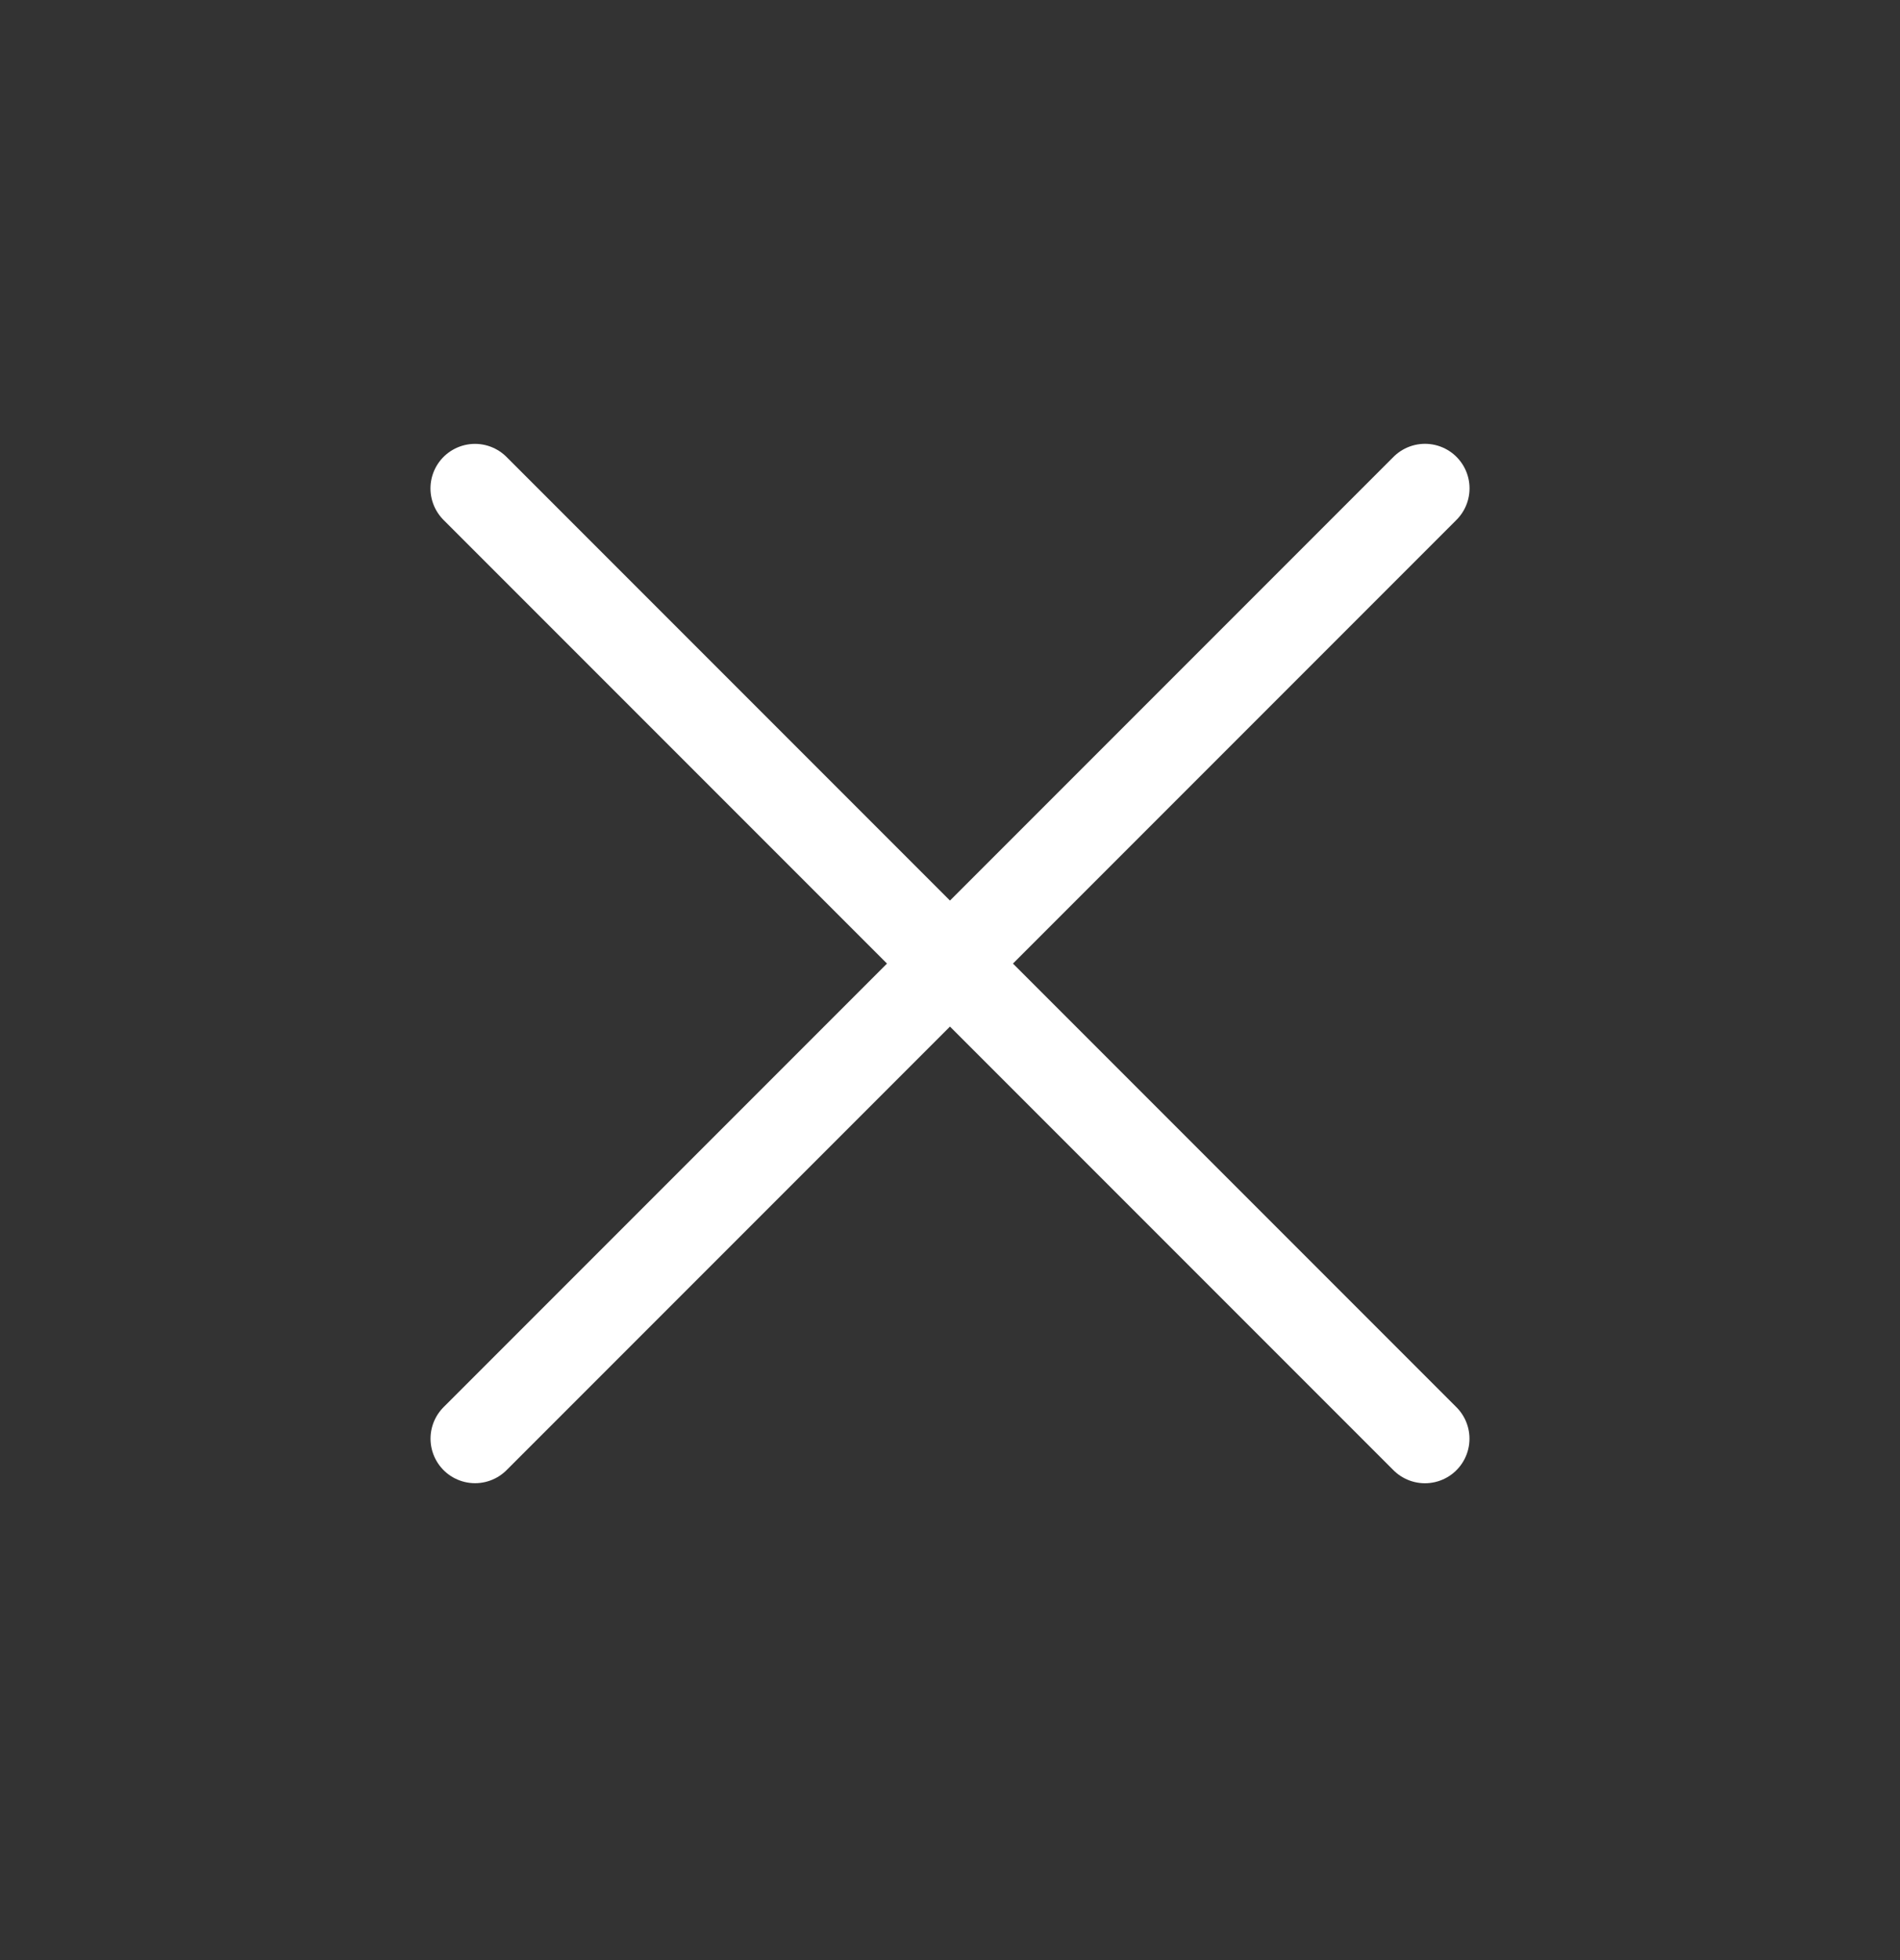
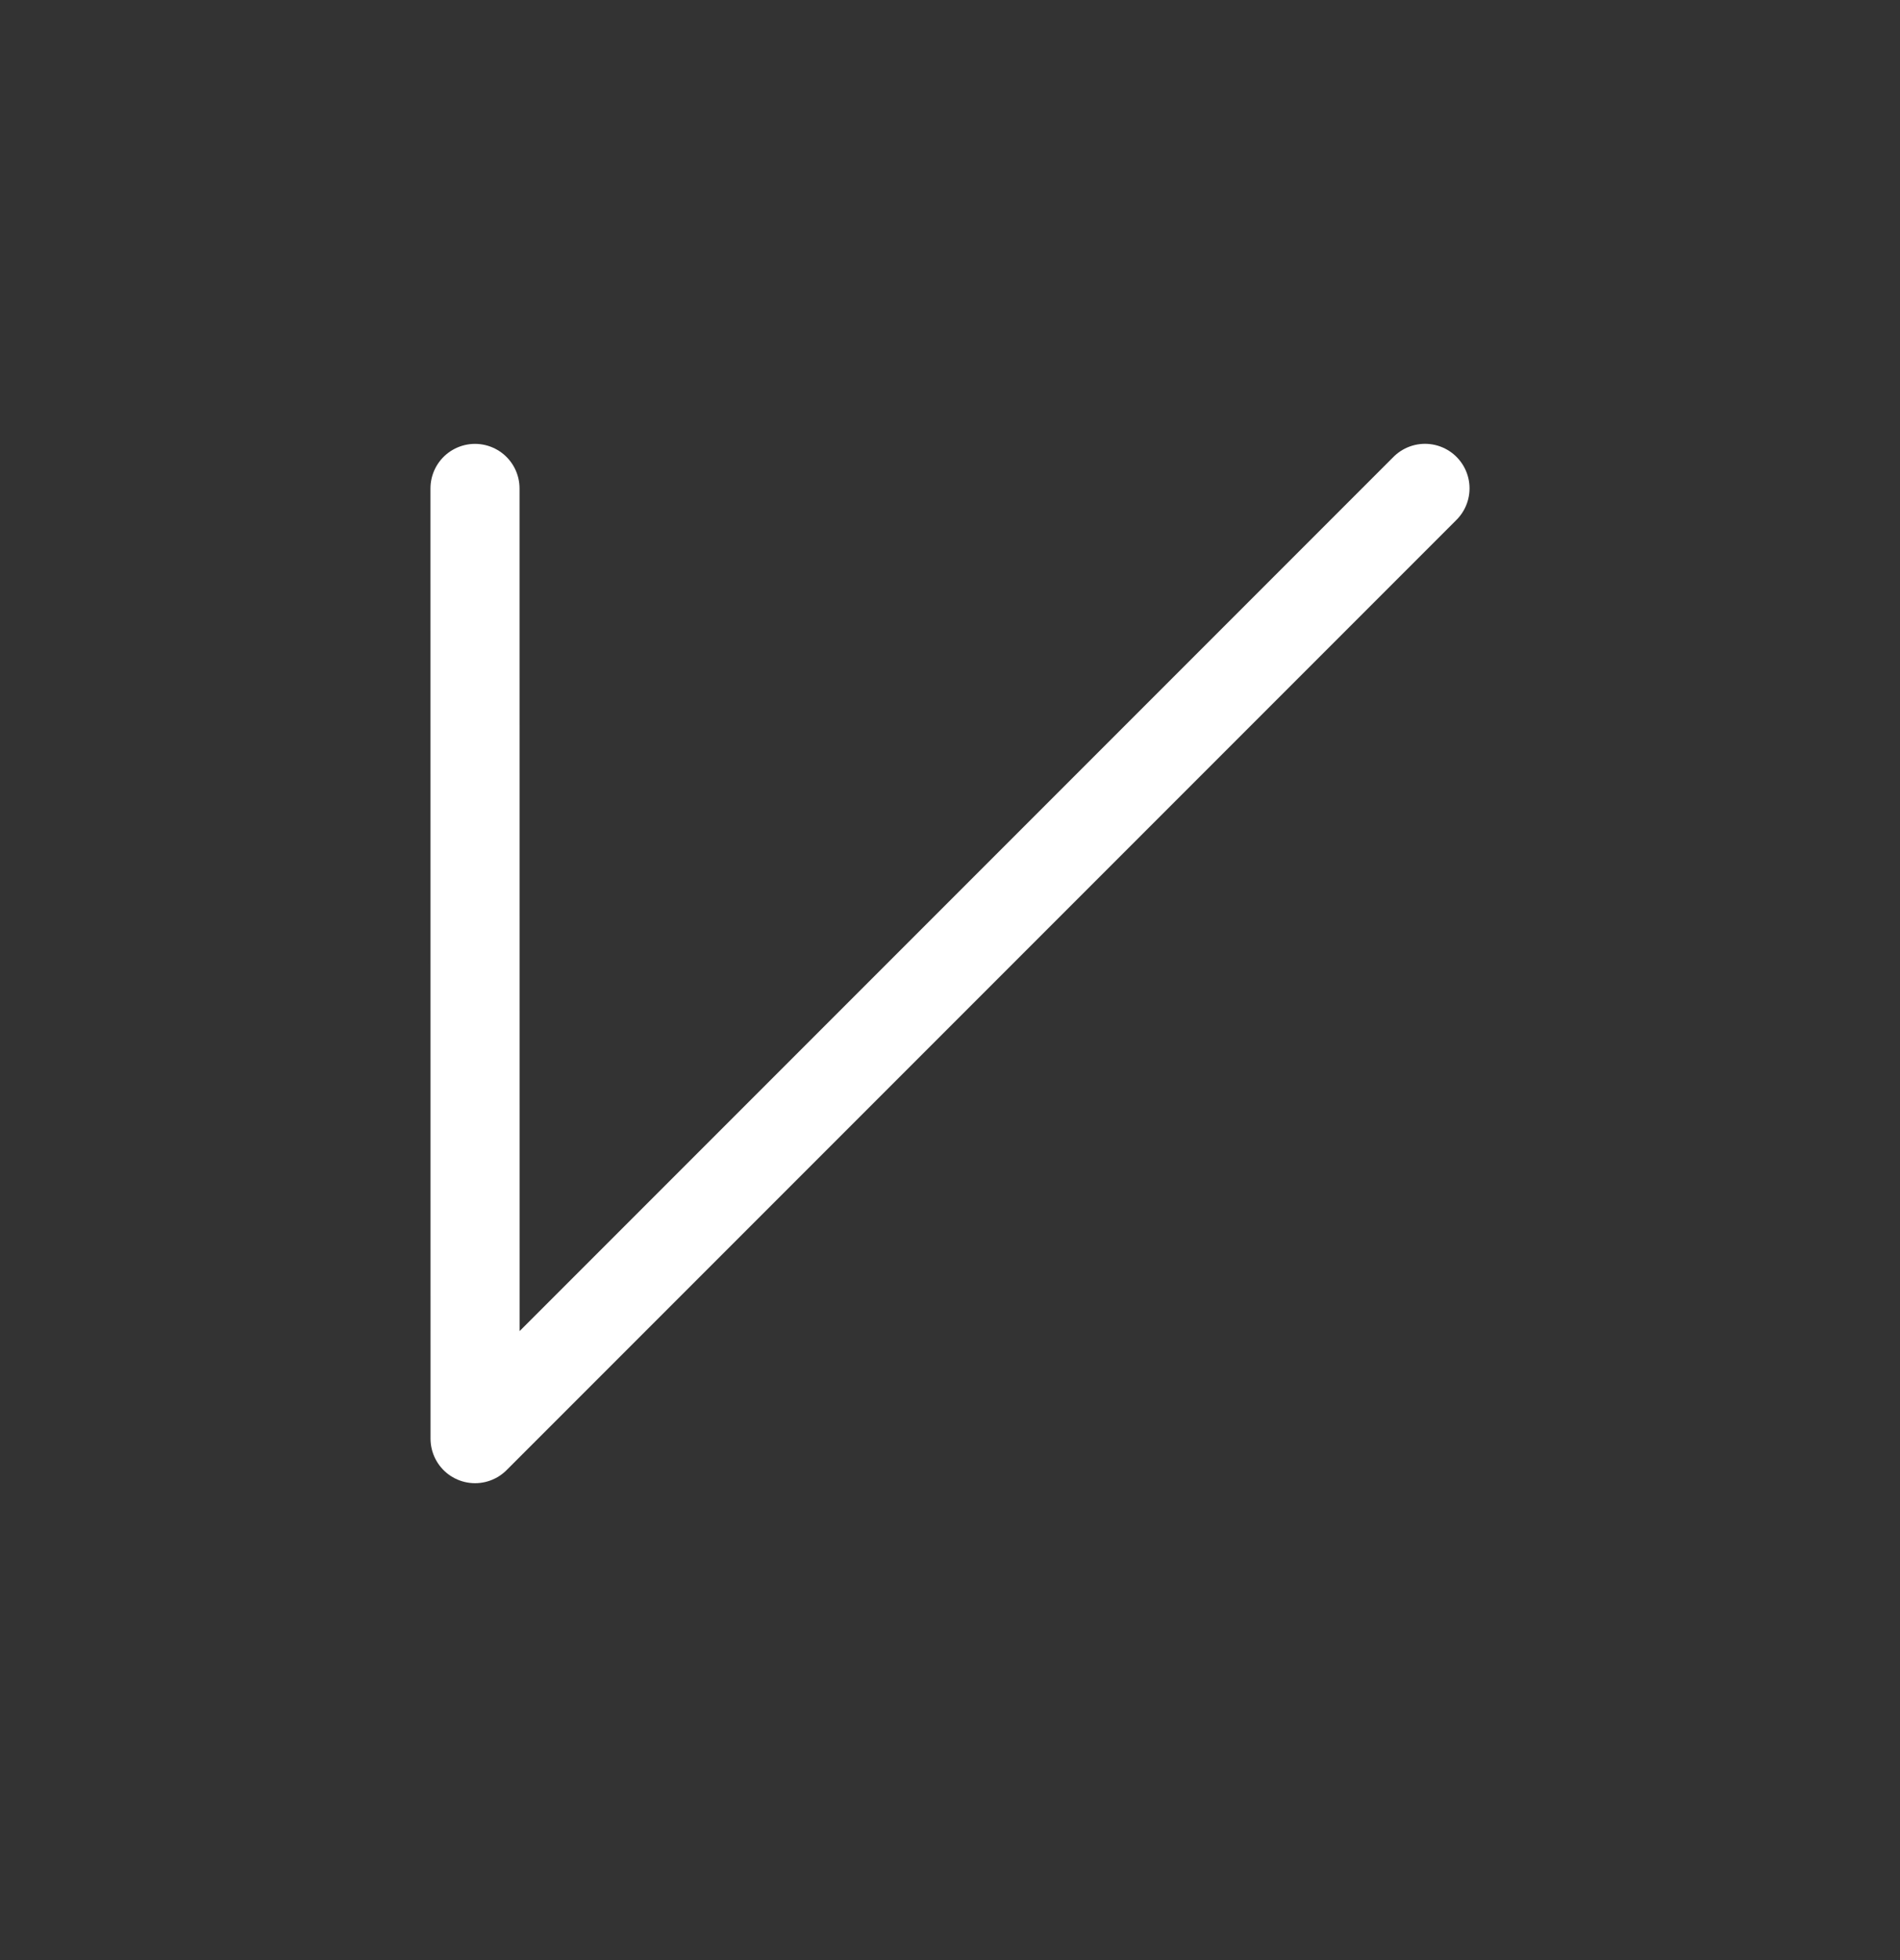
<svg xmlns="http://www.w3.org/2000/svg" width="32" height="33" viewBox="0 0 32 33" fill="none">
  <rect x="0" y="0" width="32" height="33" fill="#333333" stroke="none" />
-   <path d="M24 8.222L8.001 24.221M23.999 24.222L8 8.223" stroke="white" stroke-width="1.5" stroke-linecap="round" stroke-linejoin="round" />
+   <path d="M24 8.222L8.001 24.221L8 8.223" stroke="white" stroke-width="1.5" stroke-linecap="round" stroke-linejoin="round" />
</svg>